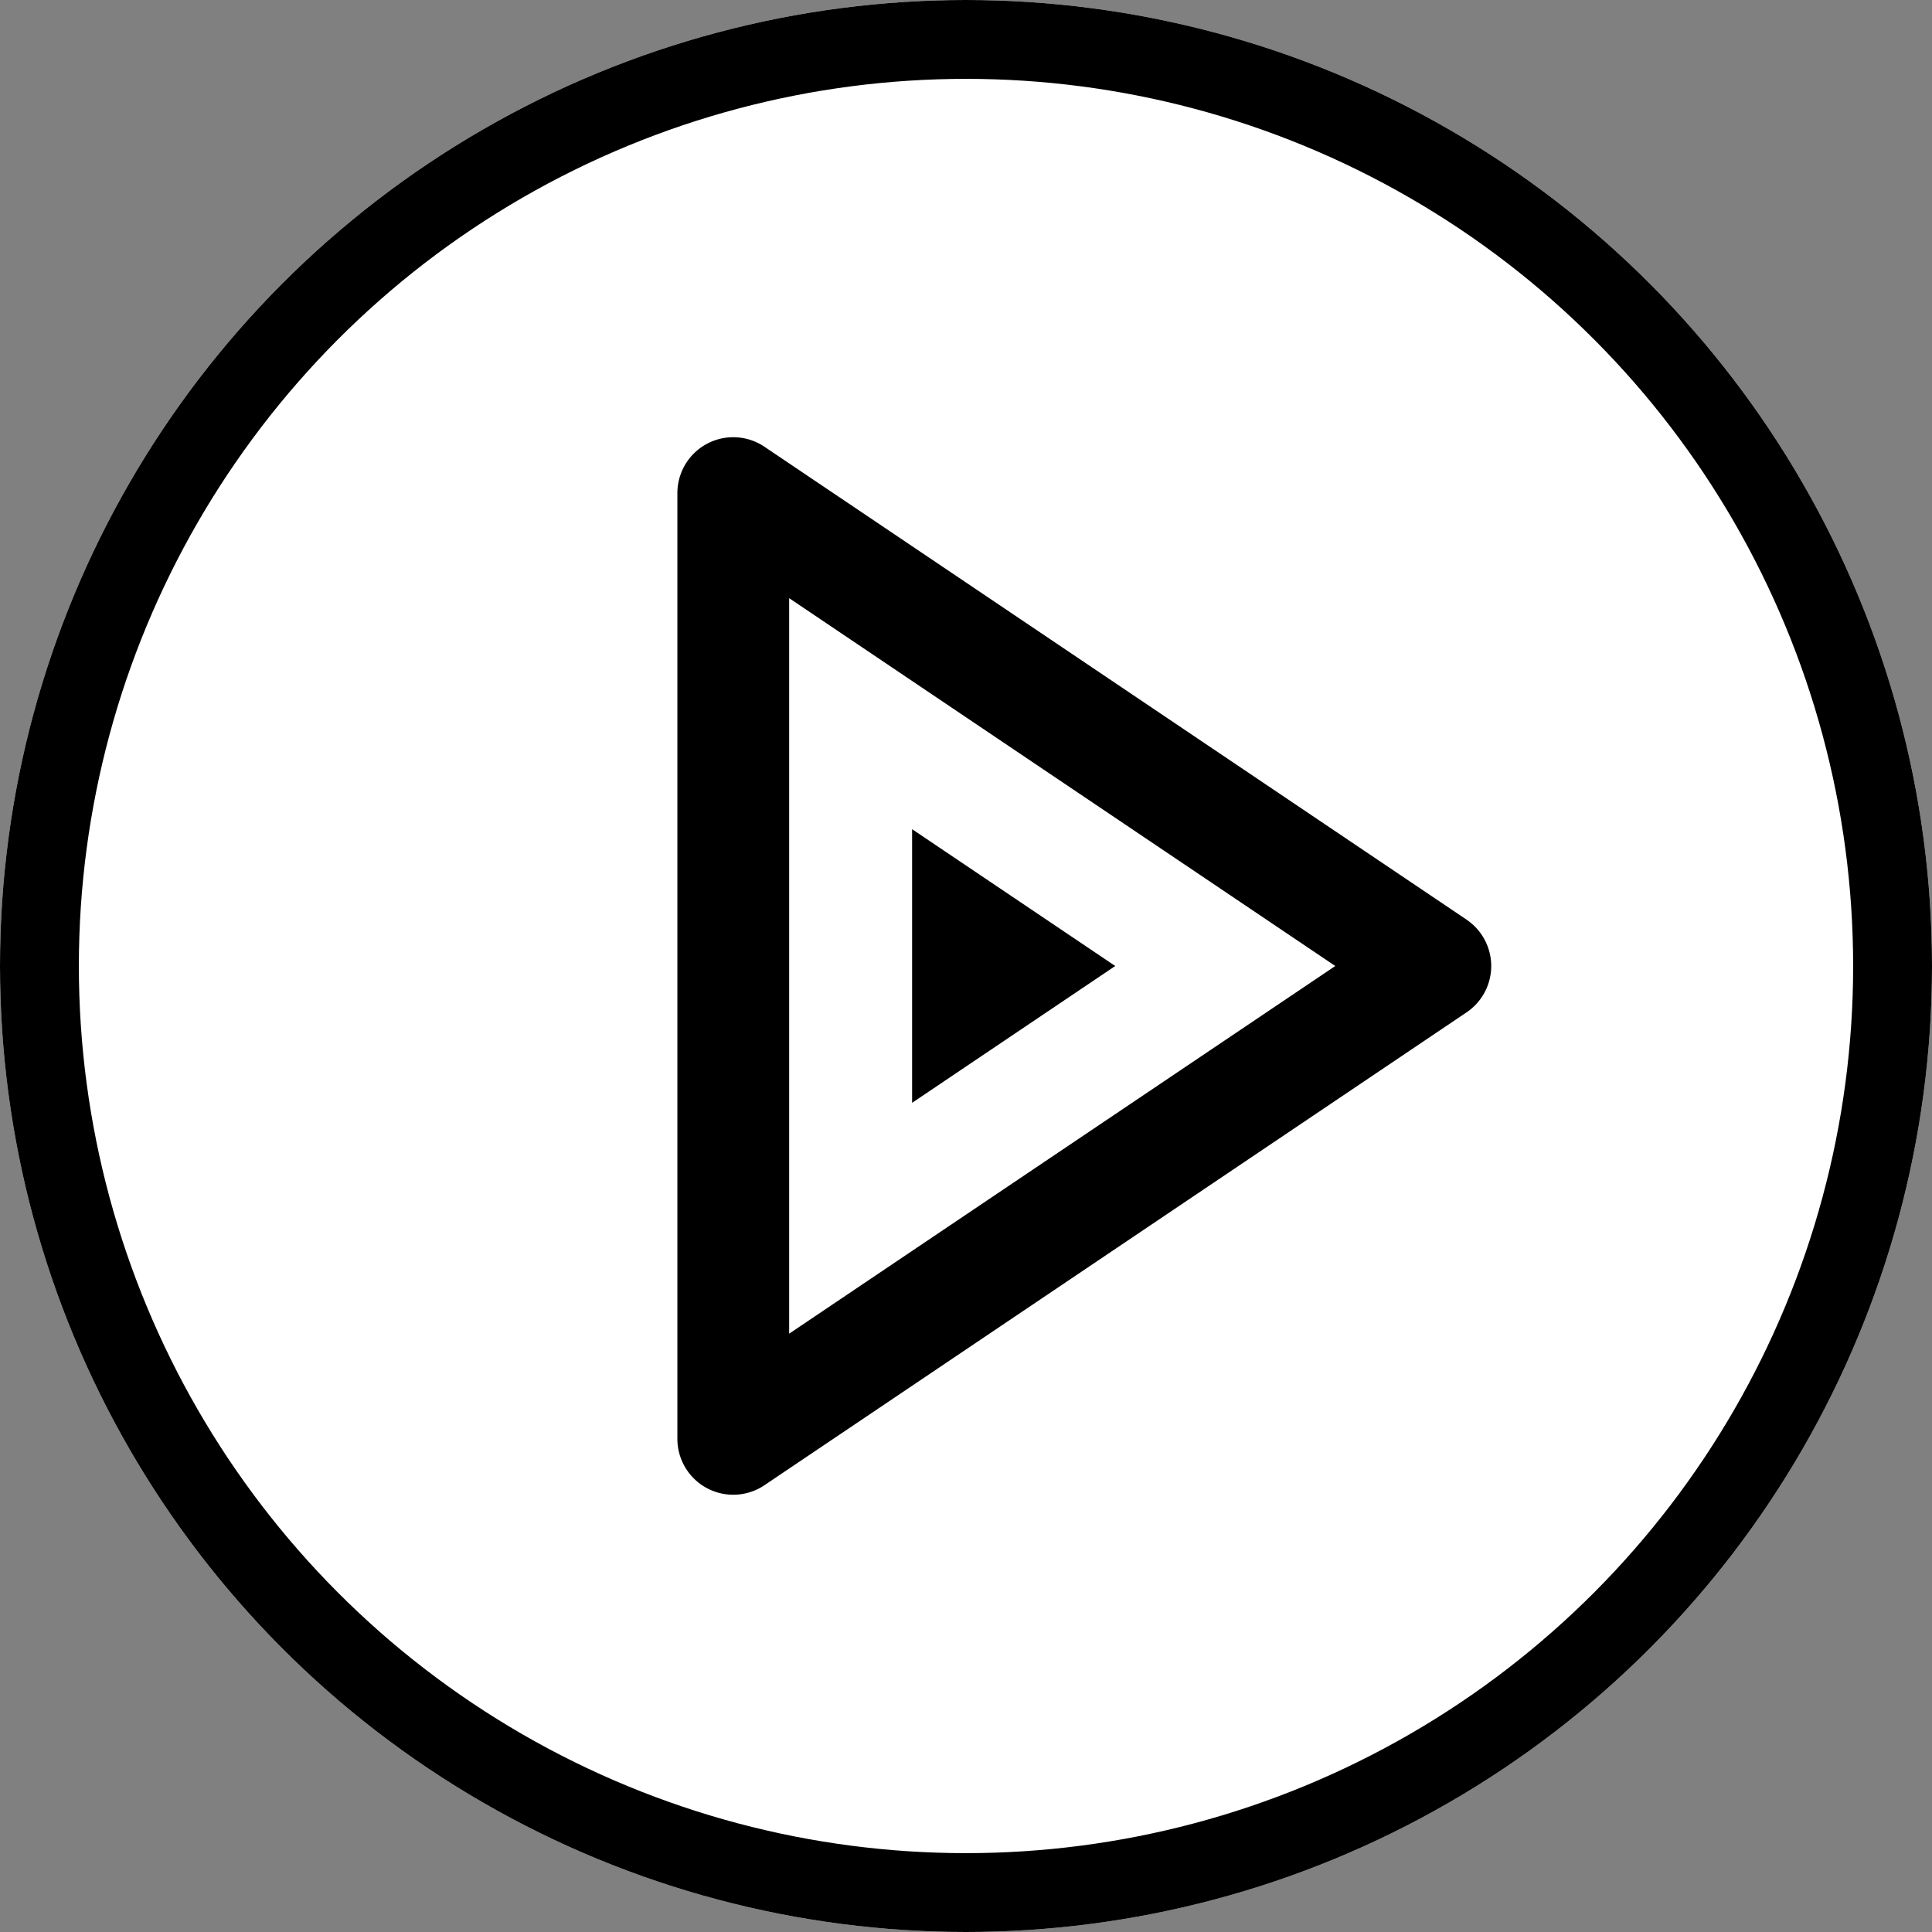
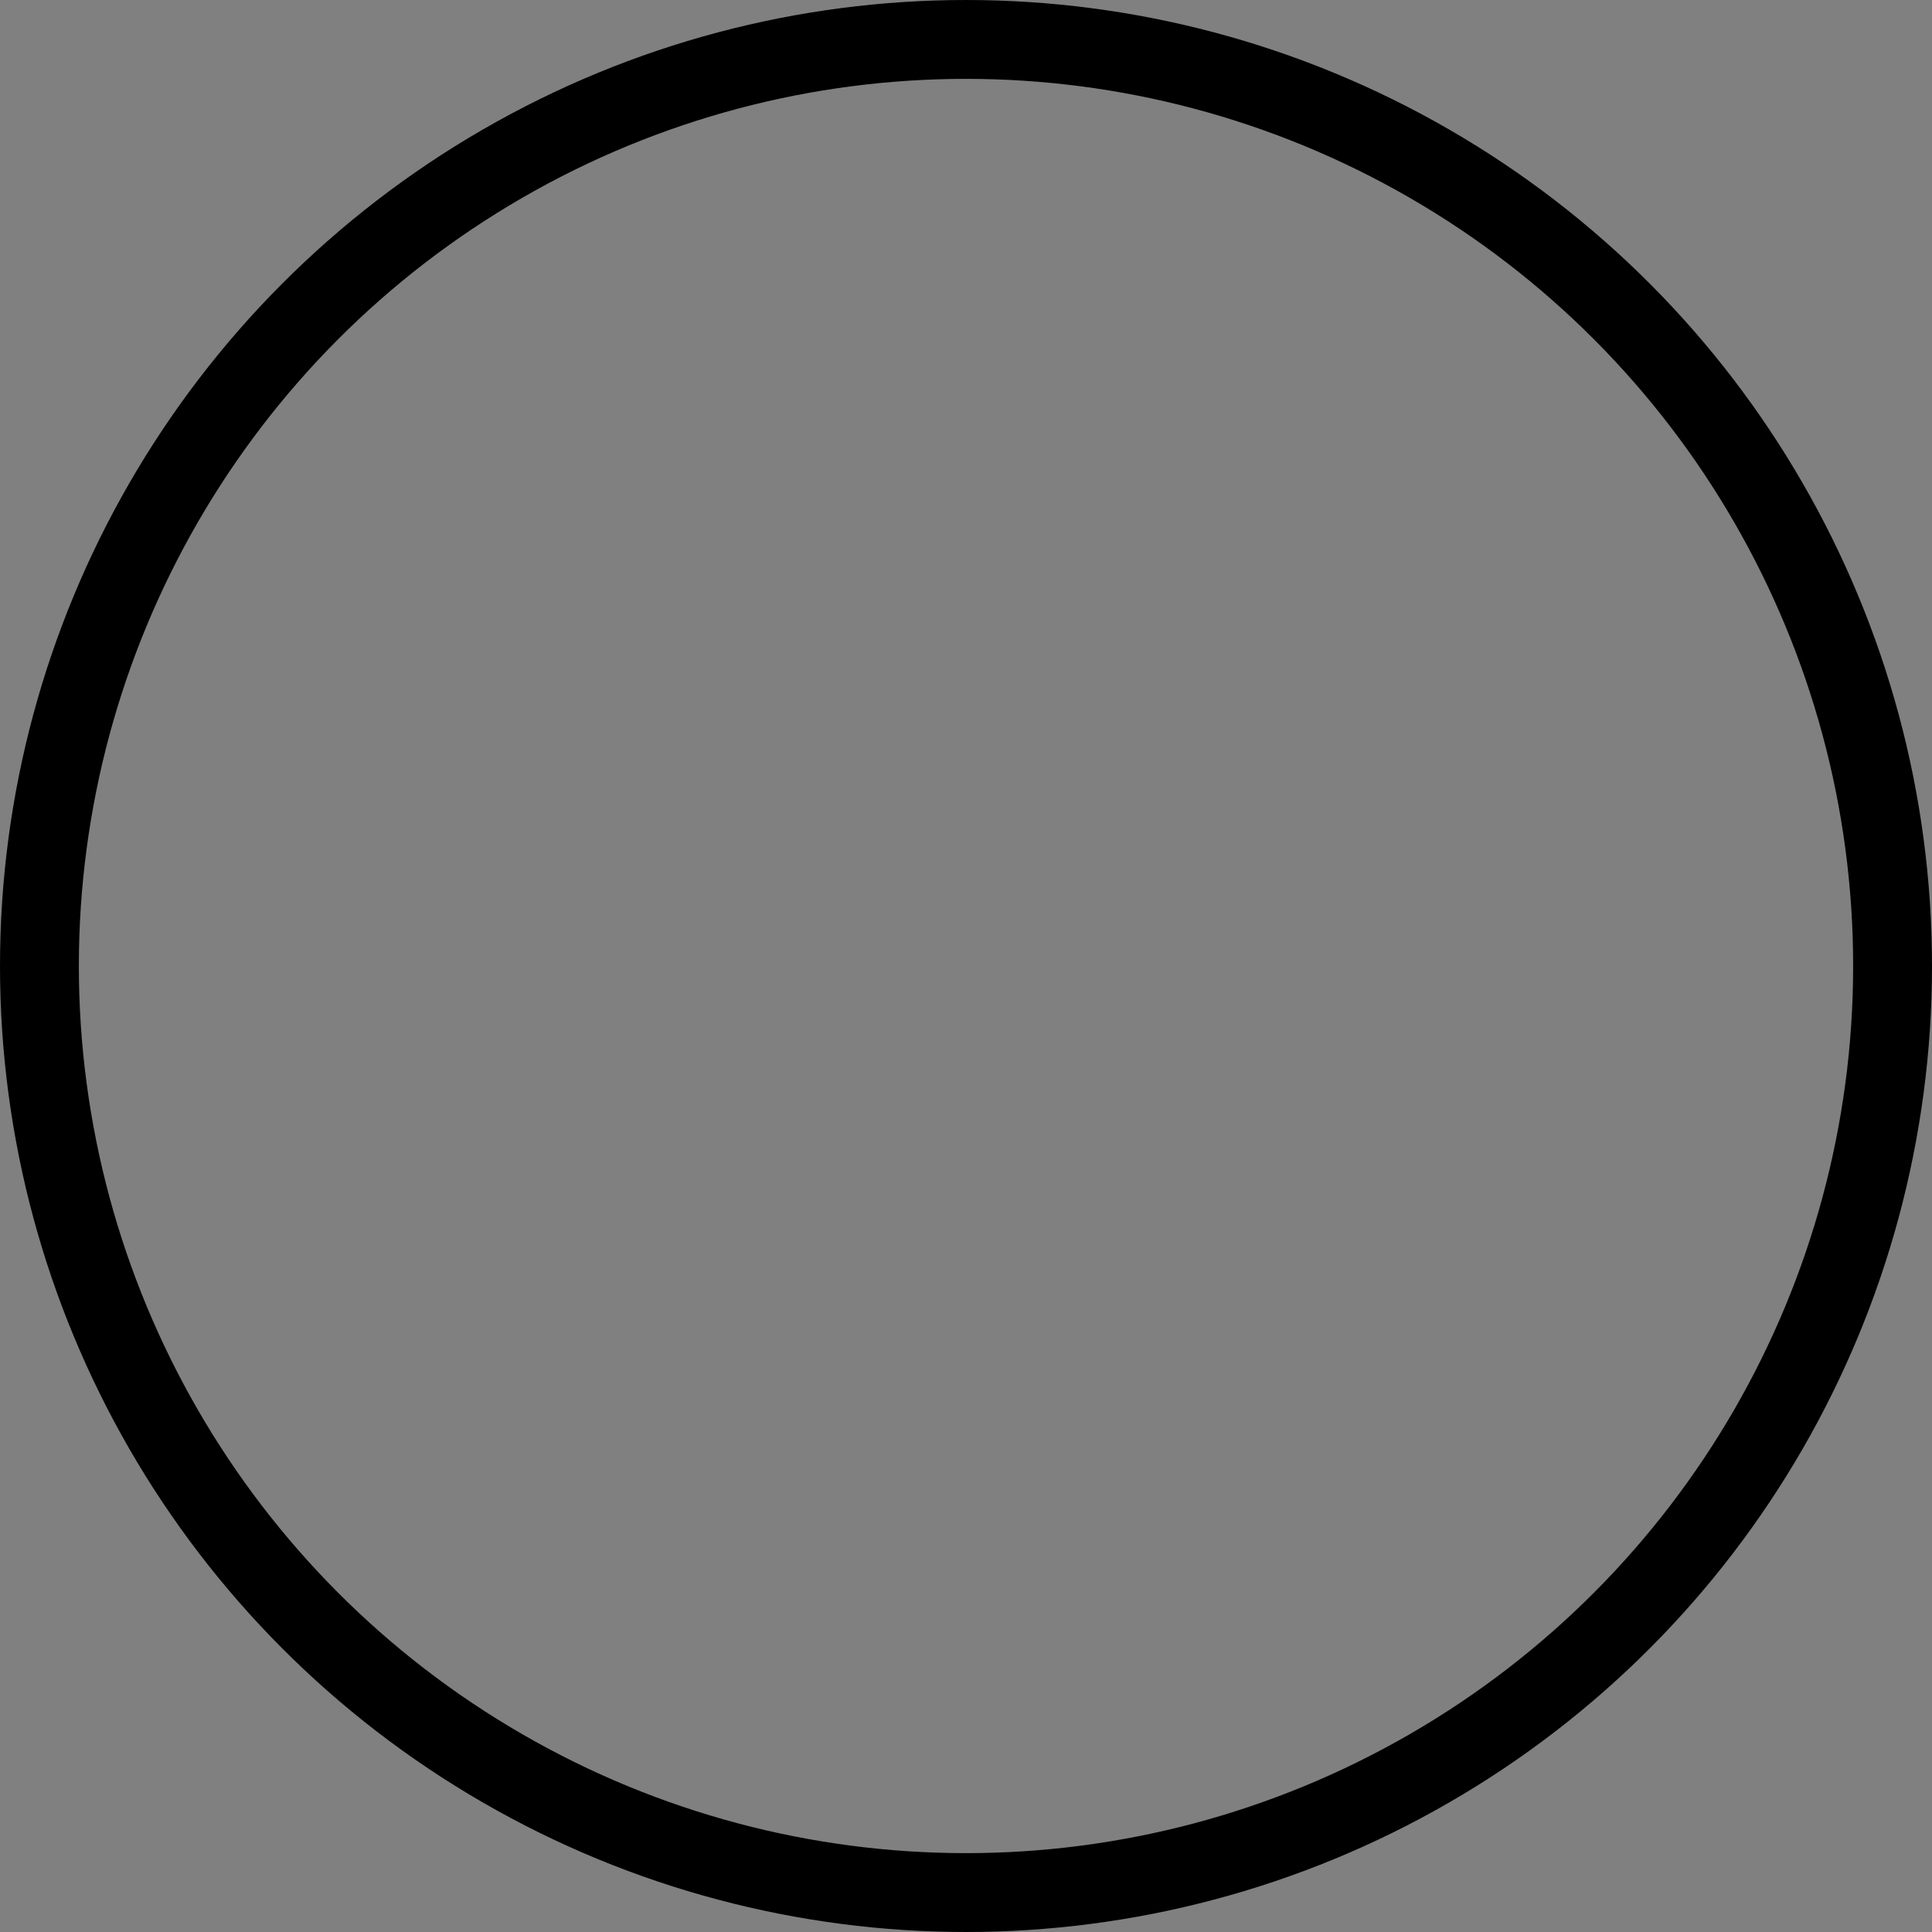
<svg xmlns="http://www.w3.org/2000/svg" width="49" height="49" viewBox="0 0 49 49">
  <rect x="0" y="0" width="49" height="49" fill="#808080" stroke="none" />
  <g transform="translate(49 49) rotate(180)">
    <g transform="translate(0)" fill="#fff" stroke="#000" stroke-width="2">
-       <circle cx="24.5" cy="24.5" r="24.5" stroke="none" />
      <circle cx="24.5" cy="24.5" r="23.5" fill="none" />
    </g>
    <g transform="translate(31.82 37.91) rotate(180)">
-       <path d="M1151.972,47.225l-17.806-11.993a1.417,1.417,0,0,0-2.209,1.176V60.394a1.417,1.417,0,0,0,2.209,1.175l17.806-11.992a1.417,1.417,0,0,0,0-2.351m-17.18,10.5V39.072l13.851,9.329Z" transform="translate(-1131.957 -34.991)" />
-       <path d="M1163.457,87.592v6.94l5.152-3.47Z" transform="translate(-1157.504 -77.652)" />
-     </g>
+       </g>
  </g>
</svg>